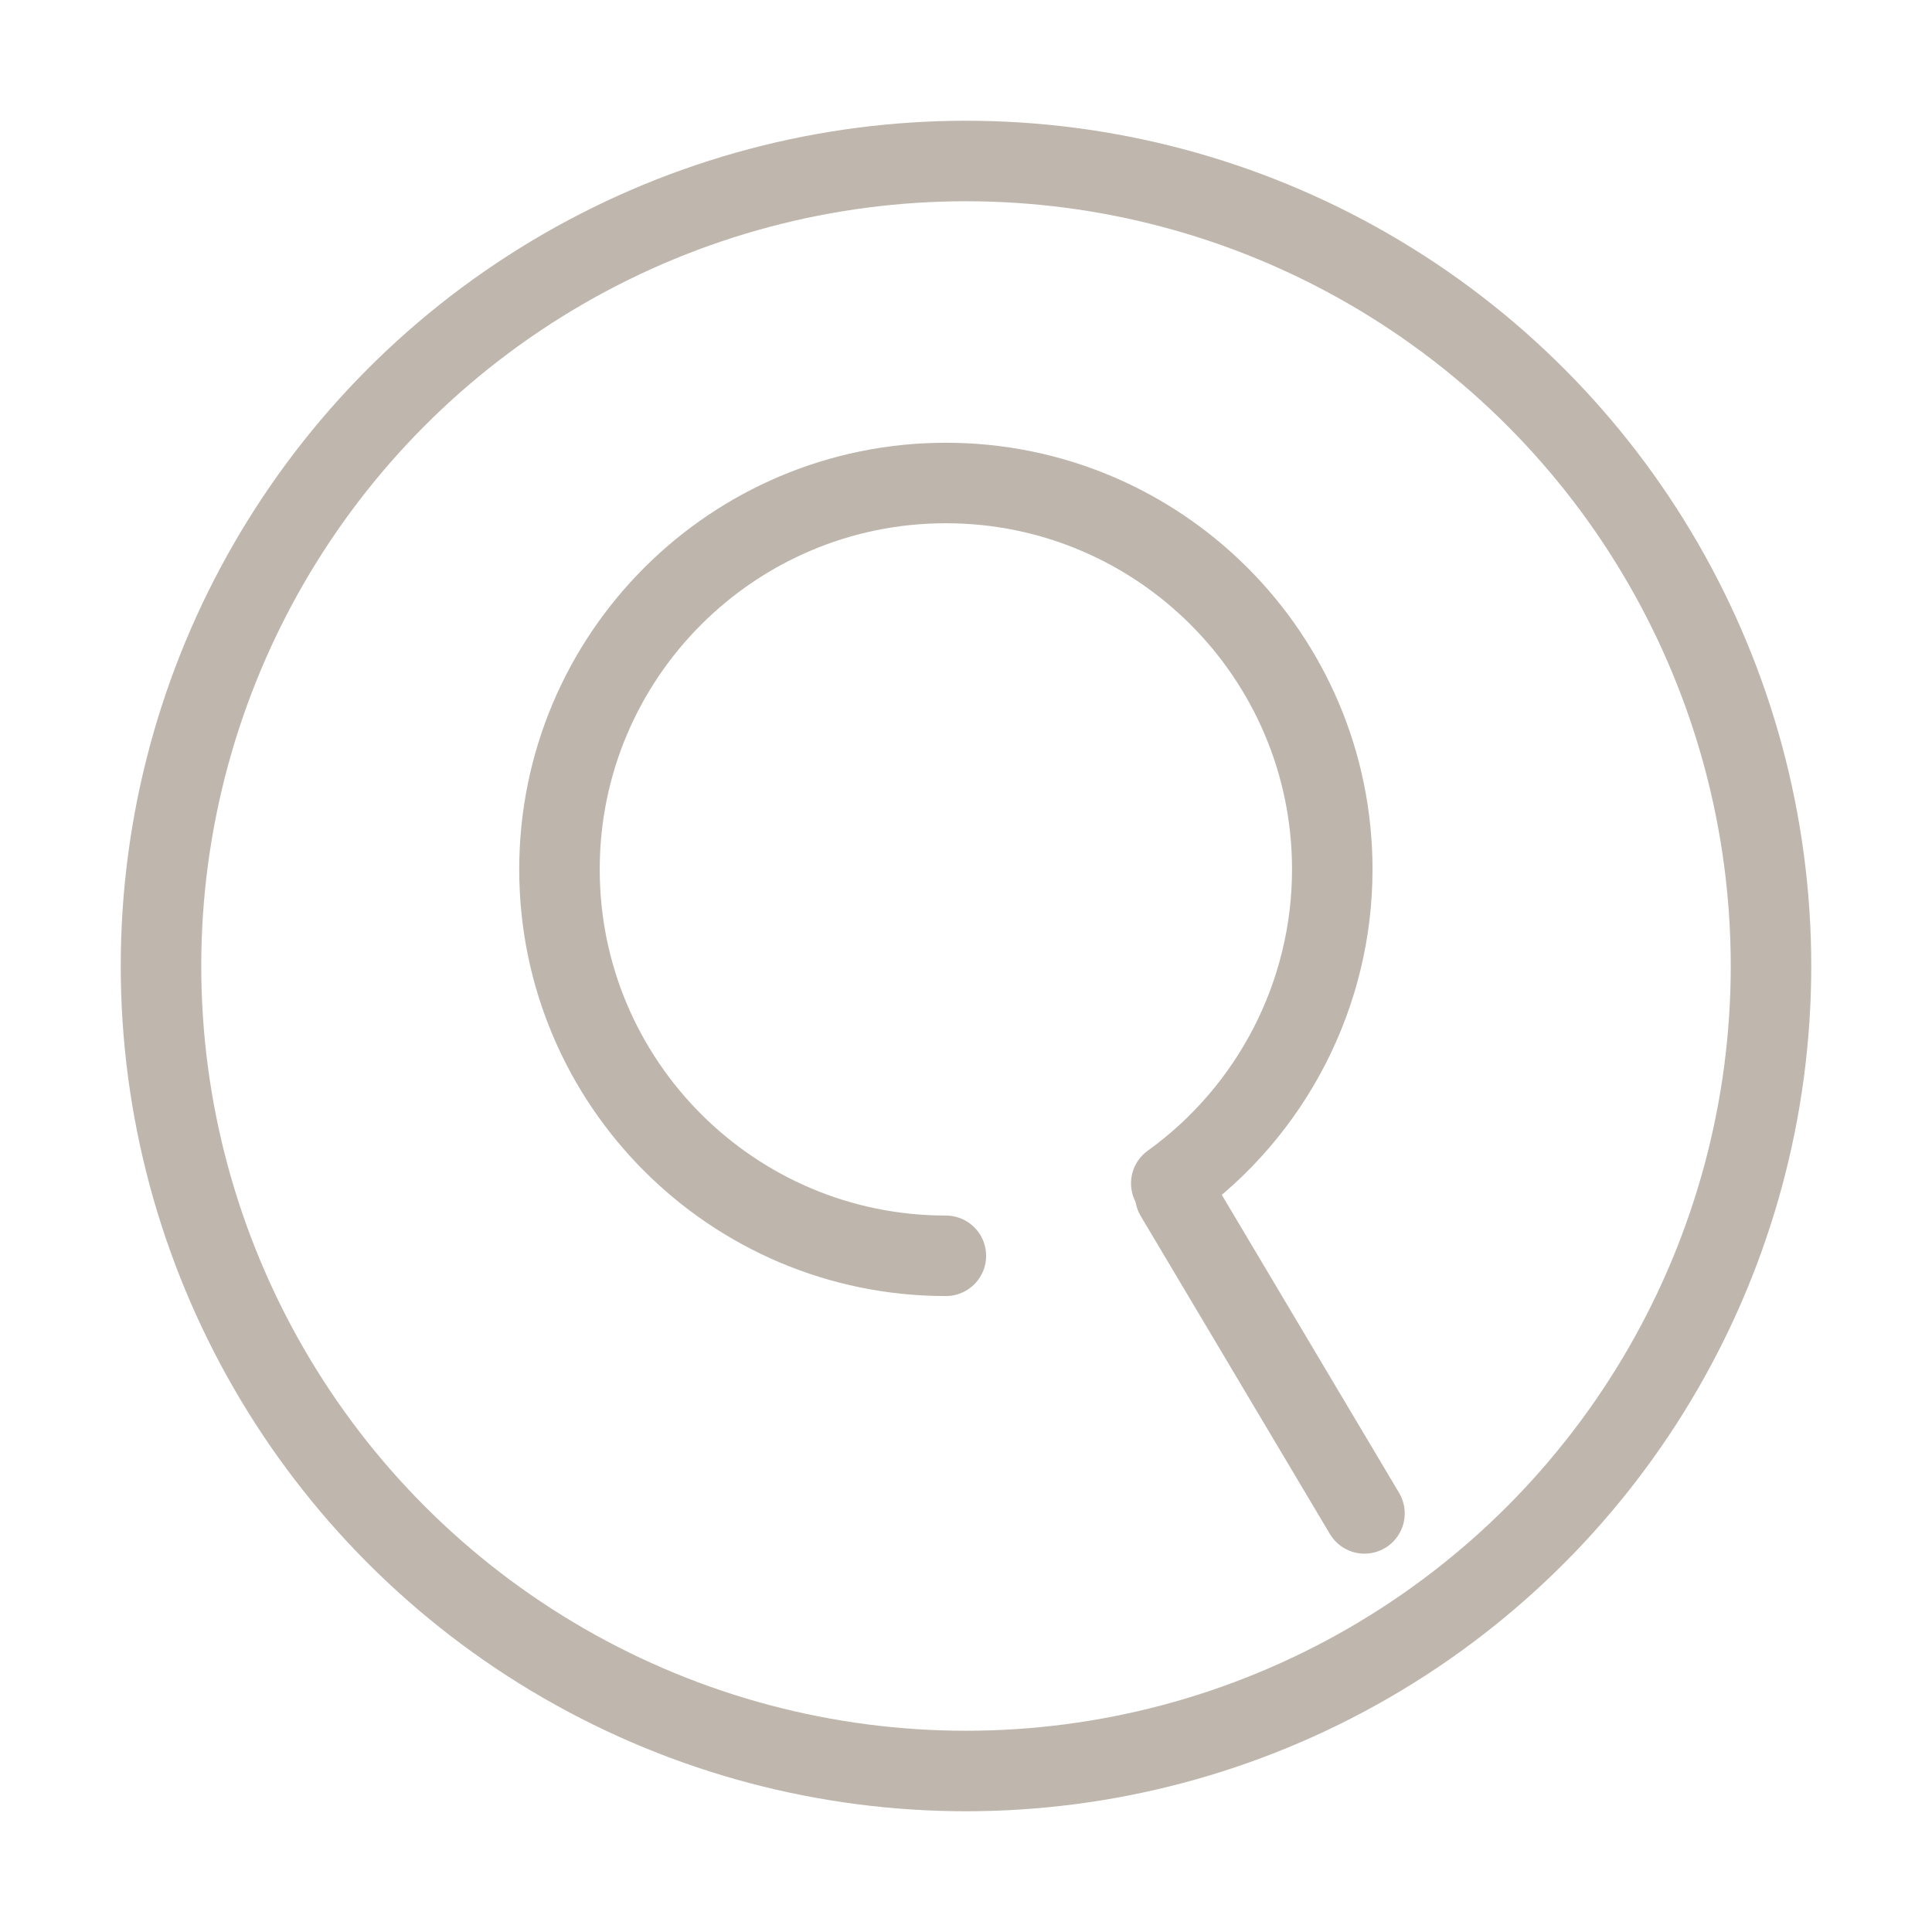
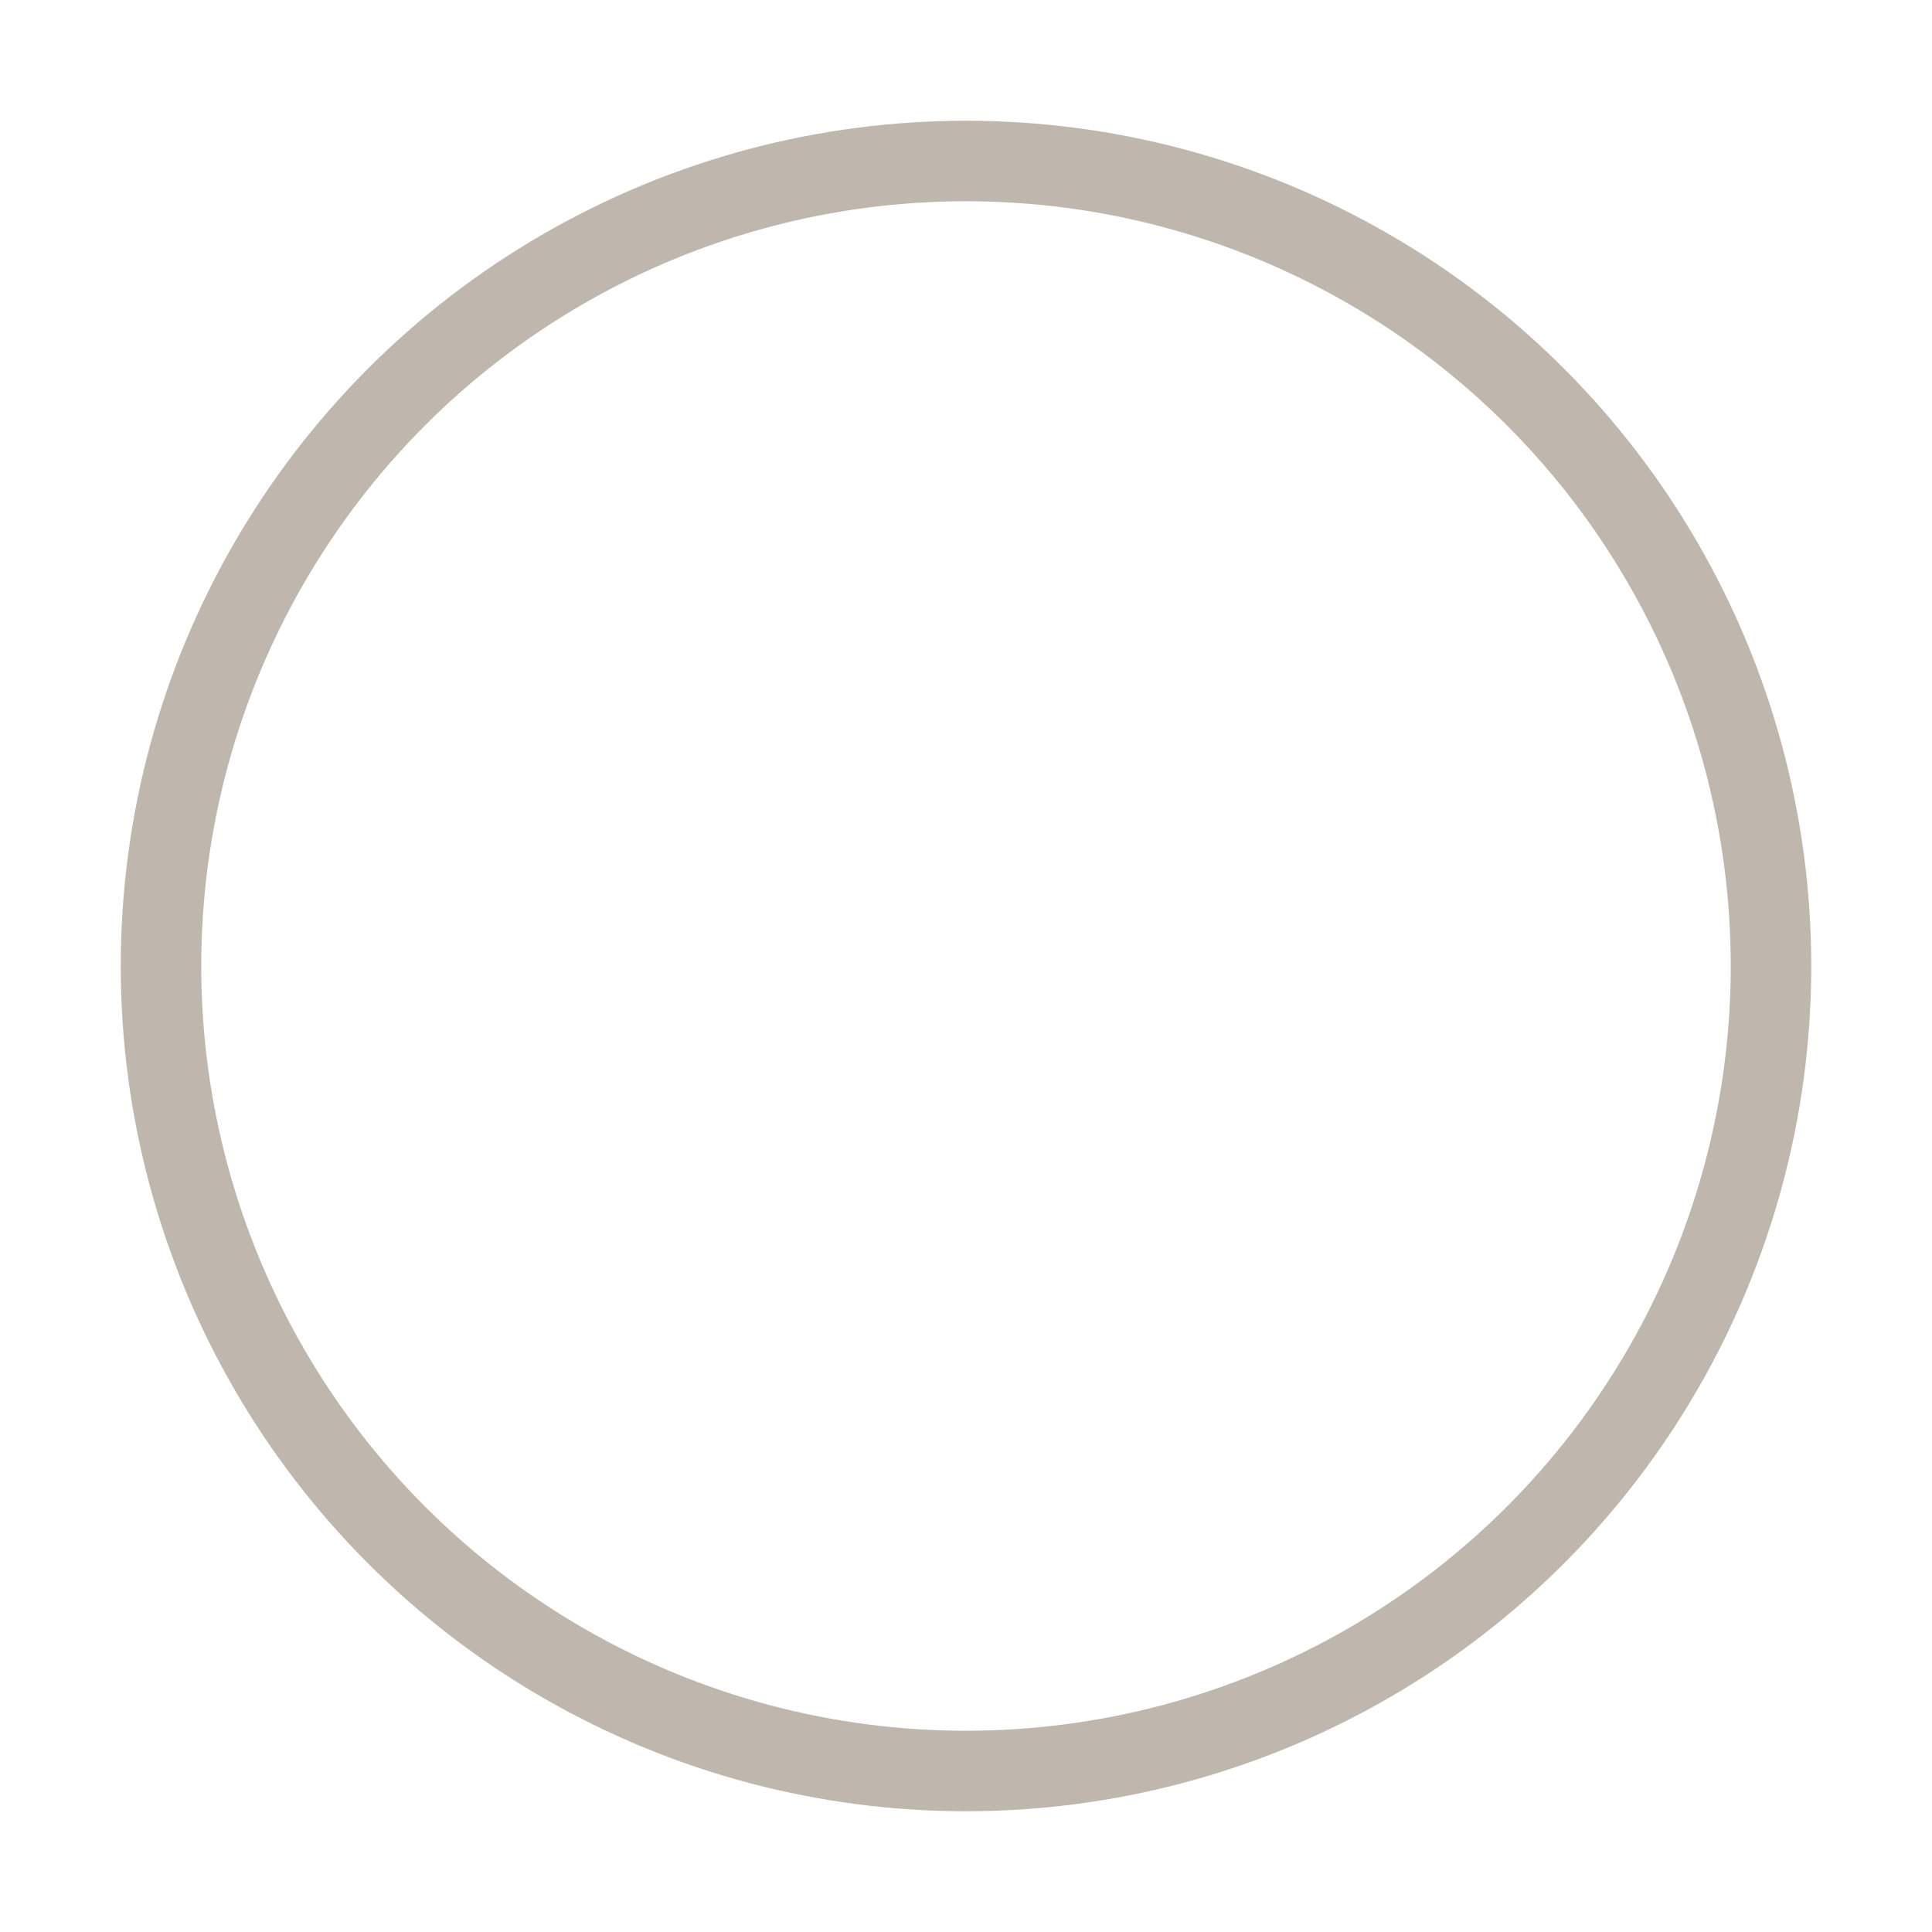
<svg xmlns="http://www.w3.org/2000/svg" version="1.1" id="レイヤー_1" x="0px" y="0px" viewBox="0 0 48 48" style="enable-background:new 0 0 48 48;" xml:space="preserve">
  <style type="text/css">
	.st0{fill:none;stroke:#BFB6AD;stroke-width:2;stroke-linecap:round;stroke-linejoin:round;}
	.st1{fill:none;stroke:#BEB6AD;stroke-width:2;stroke-linecap:round;stroke-miterlimit:10;}
	.st2{fill:none;stroke:#BEB6AD;stroke-width:2;stroke-linecap:round;stroke-linejoin:round;}
</style>
  <circle class="st0" cx="24" cy="24" r="20" />
  <g id="レイヤー_2">
-     <path class="st1" d="M23.5,31.2c-5.3,0-9.6-4.3-9.6-9.6s4.3-9.6,9.6-9.6s9.6,4.3,9.6,9.6c0,3.1-1.5,6-4,7.8" />
-     <line class="st2" x1="29.2" y1="29.7" x2="33.9" y2="37.6" />
-   </g>
+     </g>
</svg>